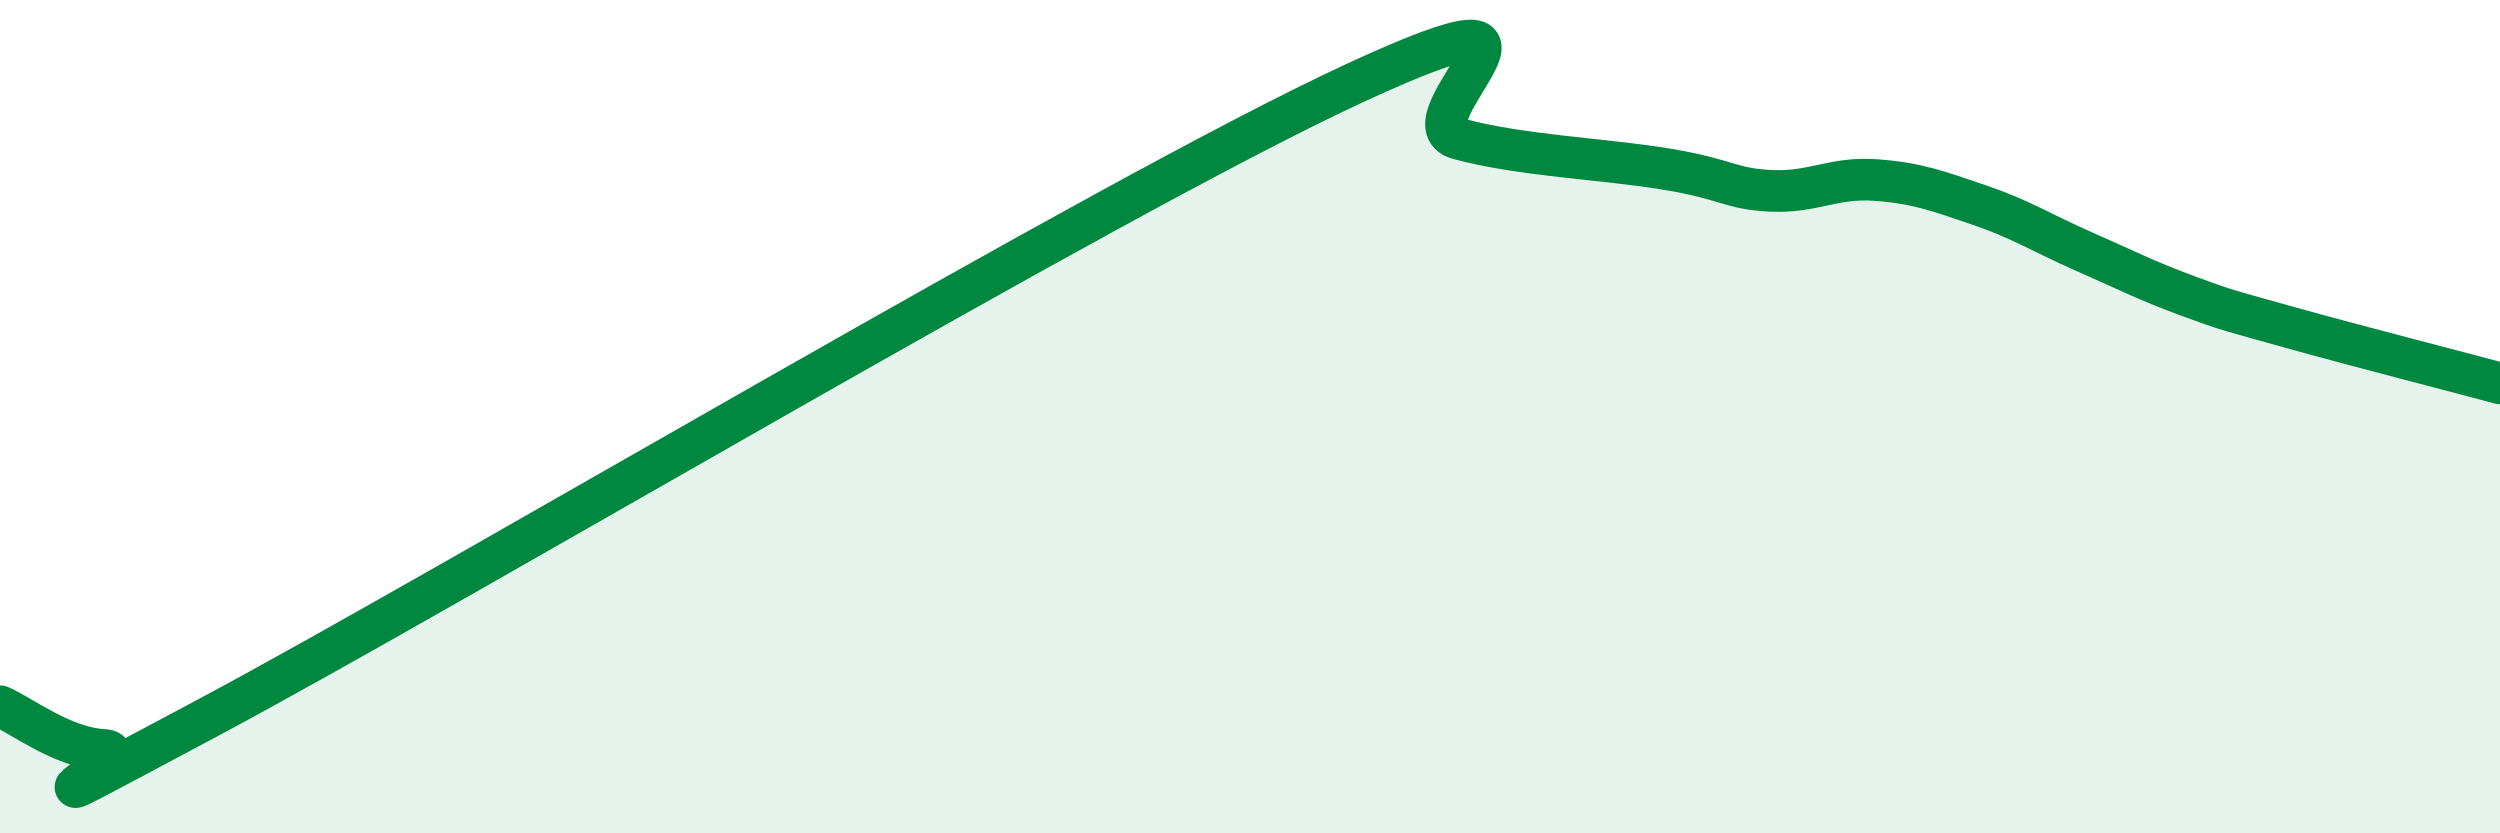
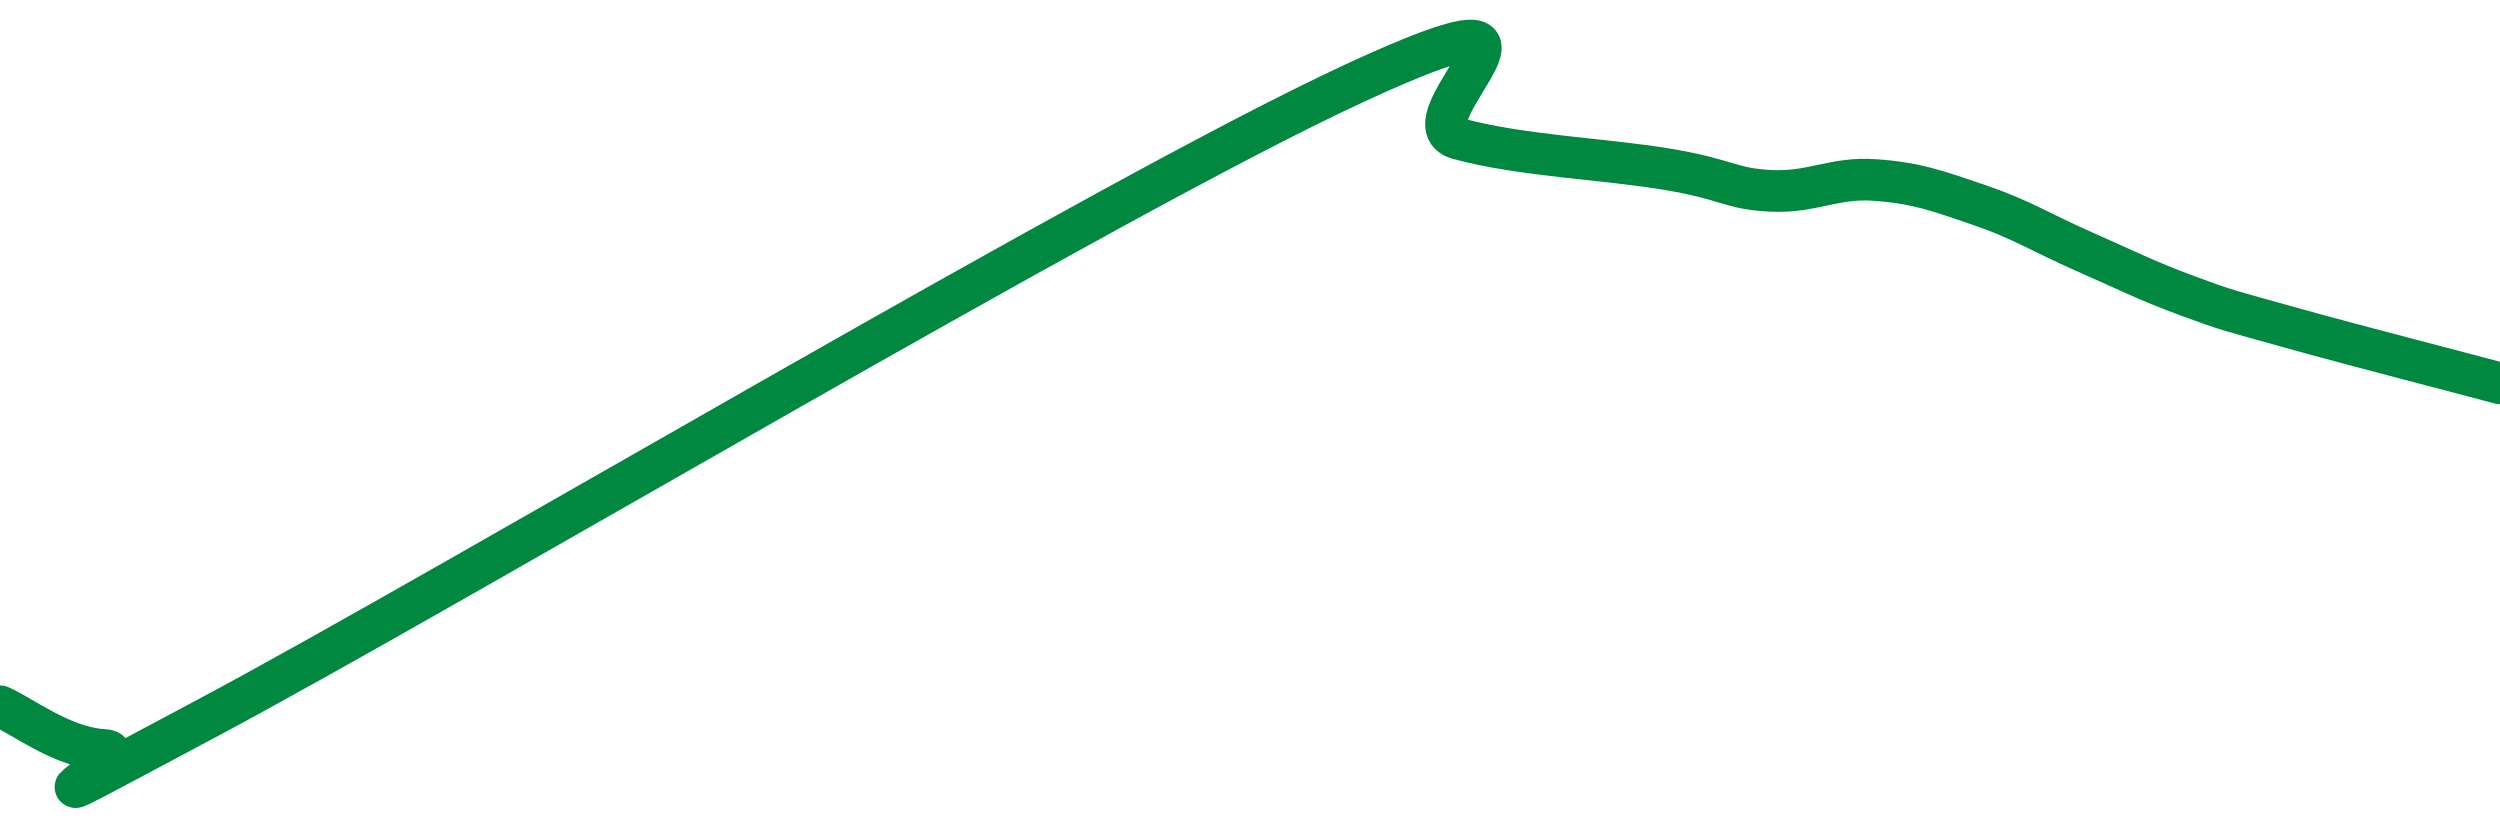
<svg xmlns="http://www.w3.org/2000/svg" width="60" height="20" viewBox="0 0 60 20">
-   <path d="M 0,16.95 C 0.5,17.16 1.5,17.95 2.5,18 C 3.5,18.05 -1,20.42 5,17.22 C 11,14.02 26.5,4.78 32.5,2 C 38.5,-0.78 33.5,2.92 35,3.33 C 36.5,3.74 38.5,3.81 40,4.06 C 41.5,4.31 41.5,4.53 42.5,4.58 C 43.5,4.63 44,4.25 45,4.32 C 46,4.39 46.5,4.58 47.5,4.92 C 48.5,5.26 49,5.59 50,6.03 C 51,6.47 51.5,6.73 52.5,7.1 C 53.5,7.47 53.5,7.45 55,7.87 C 56.5,8.29 59,8.93 60,9.2L60 20L0 20Z" fill="#008740" opacity="0.1" stroke-linecap="round" stroke-linejoin="round" />
  <path d="M 0,16.95 C 0.5,17.16 1.5,17.95 2.5,18 C 3.5,18.05 -1,20.42 5,17.22 C 11,14.02 26.5,4.78 32.5,2 C 38.5,-0.78 33.5,2.92 35,3.33 C 36.5,3.74 38.5,3.81 40,4.06 C 41.5,4.31 41.5,4.53 42.5,4.58 C 43.5,4.63 44,4.25 45,4.32 C 46,4.39 46.5,4.58 47.5,4.92 C 48.5,5.26 49,5.59 50,6.03 C 51,6.47 51.5,6.73 52.5,7.1 C 53.5,7.47 53.5,7.45 55,7.87 C 56.5,8.29 59,8.93 60,9.2" stroke="#008740" stroke-width="1" fill="none" stroke-linecap="round" stroke-linejoin="round" />
</svg>